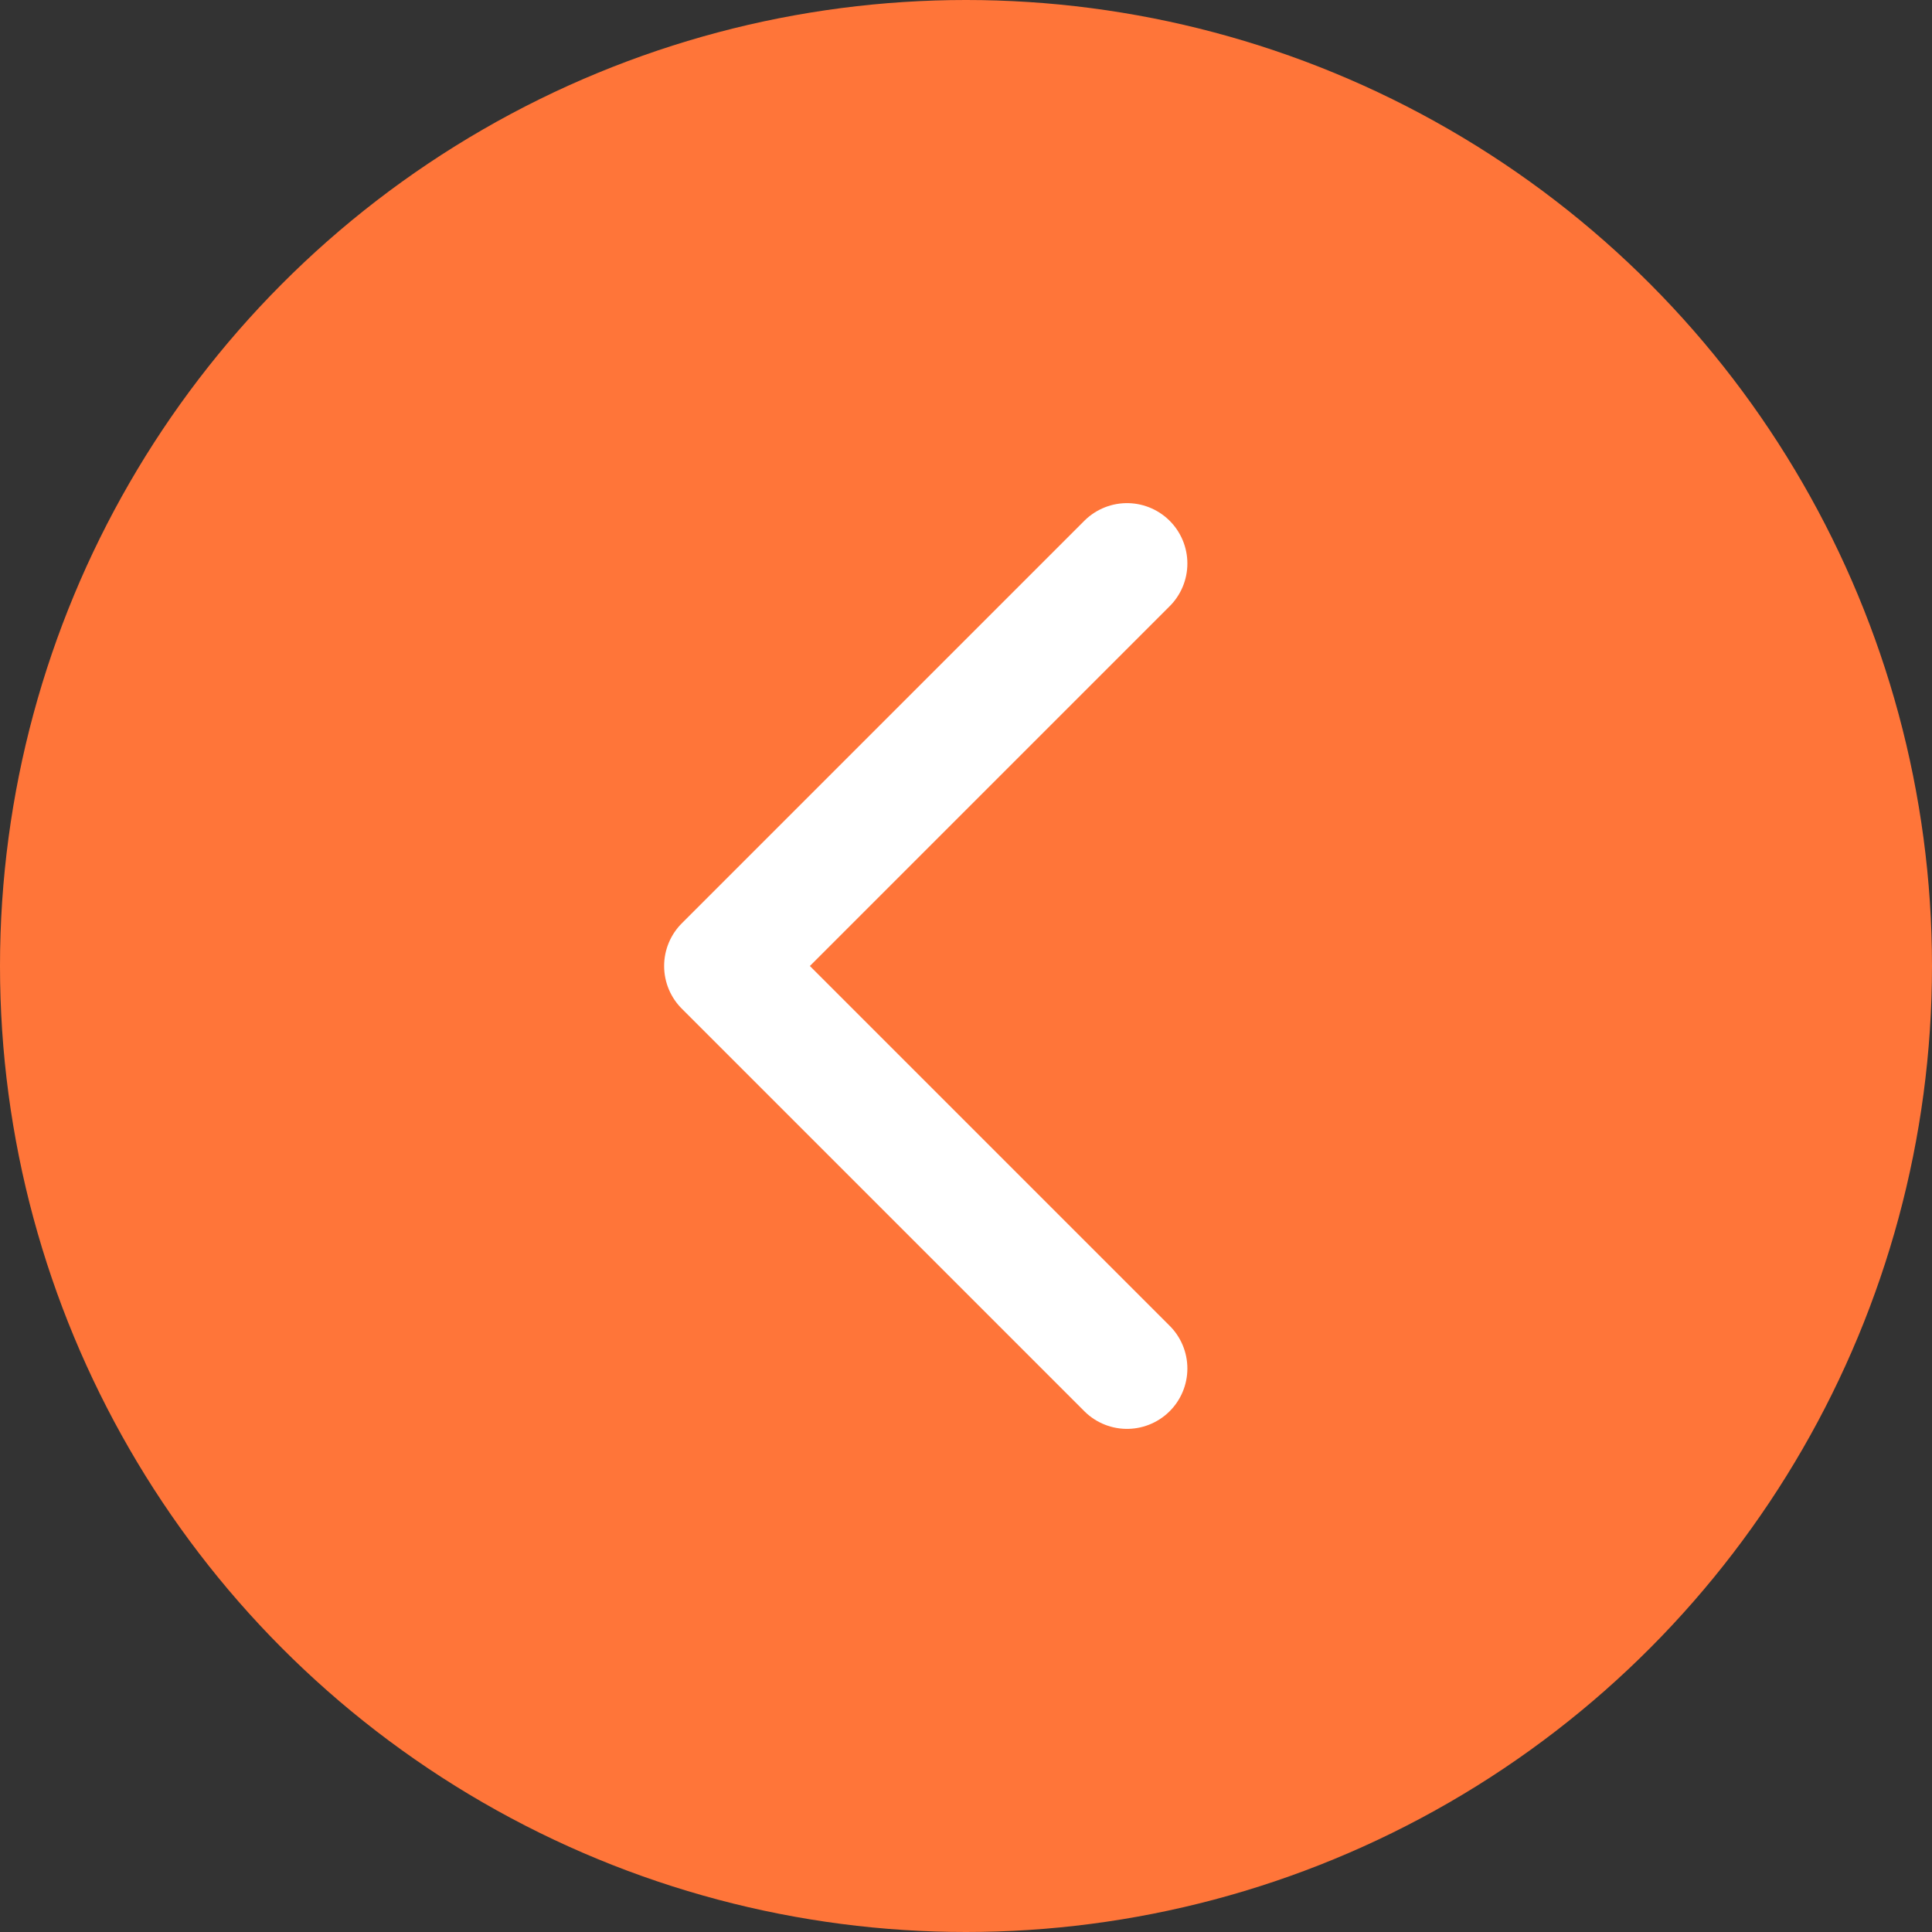
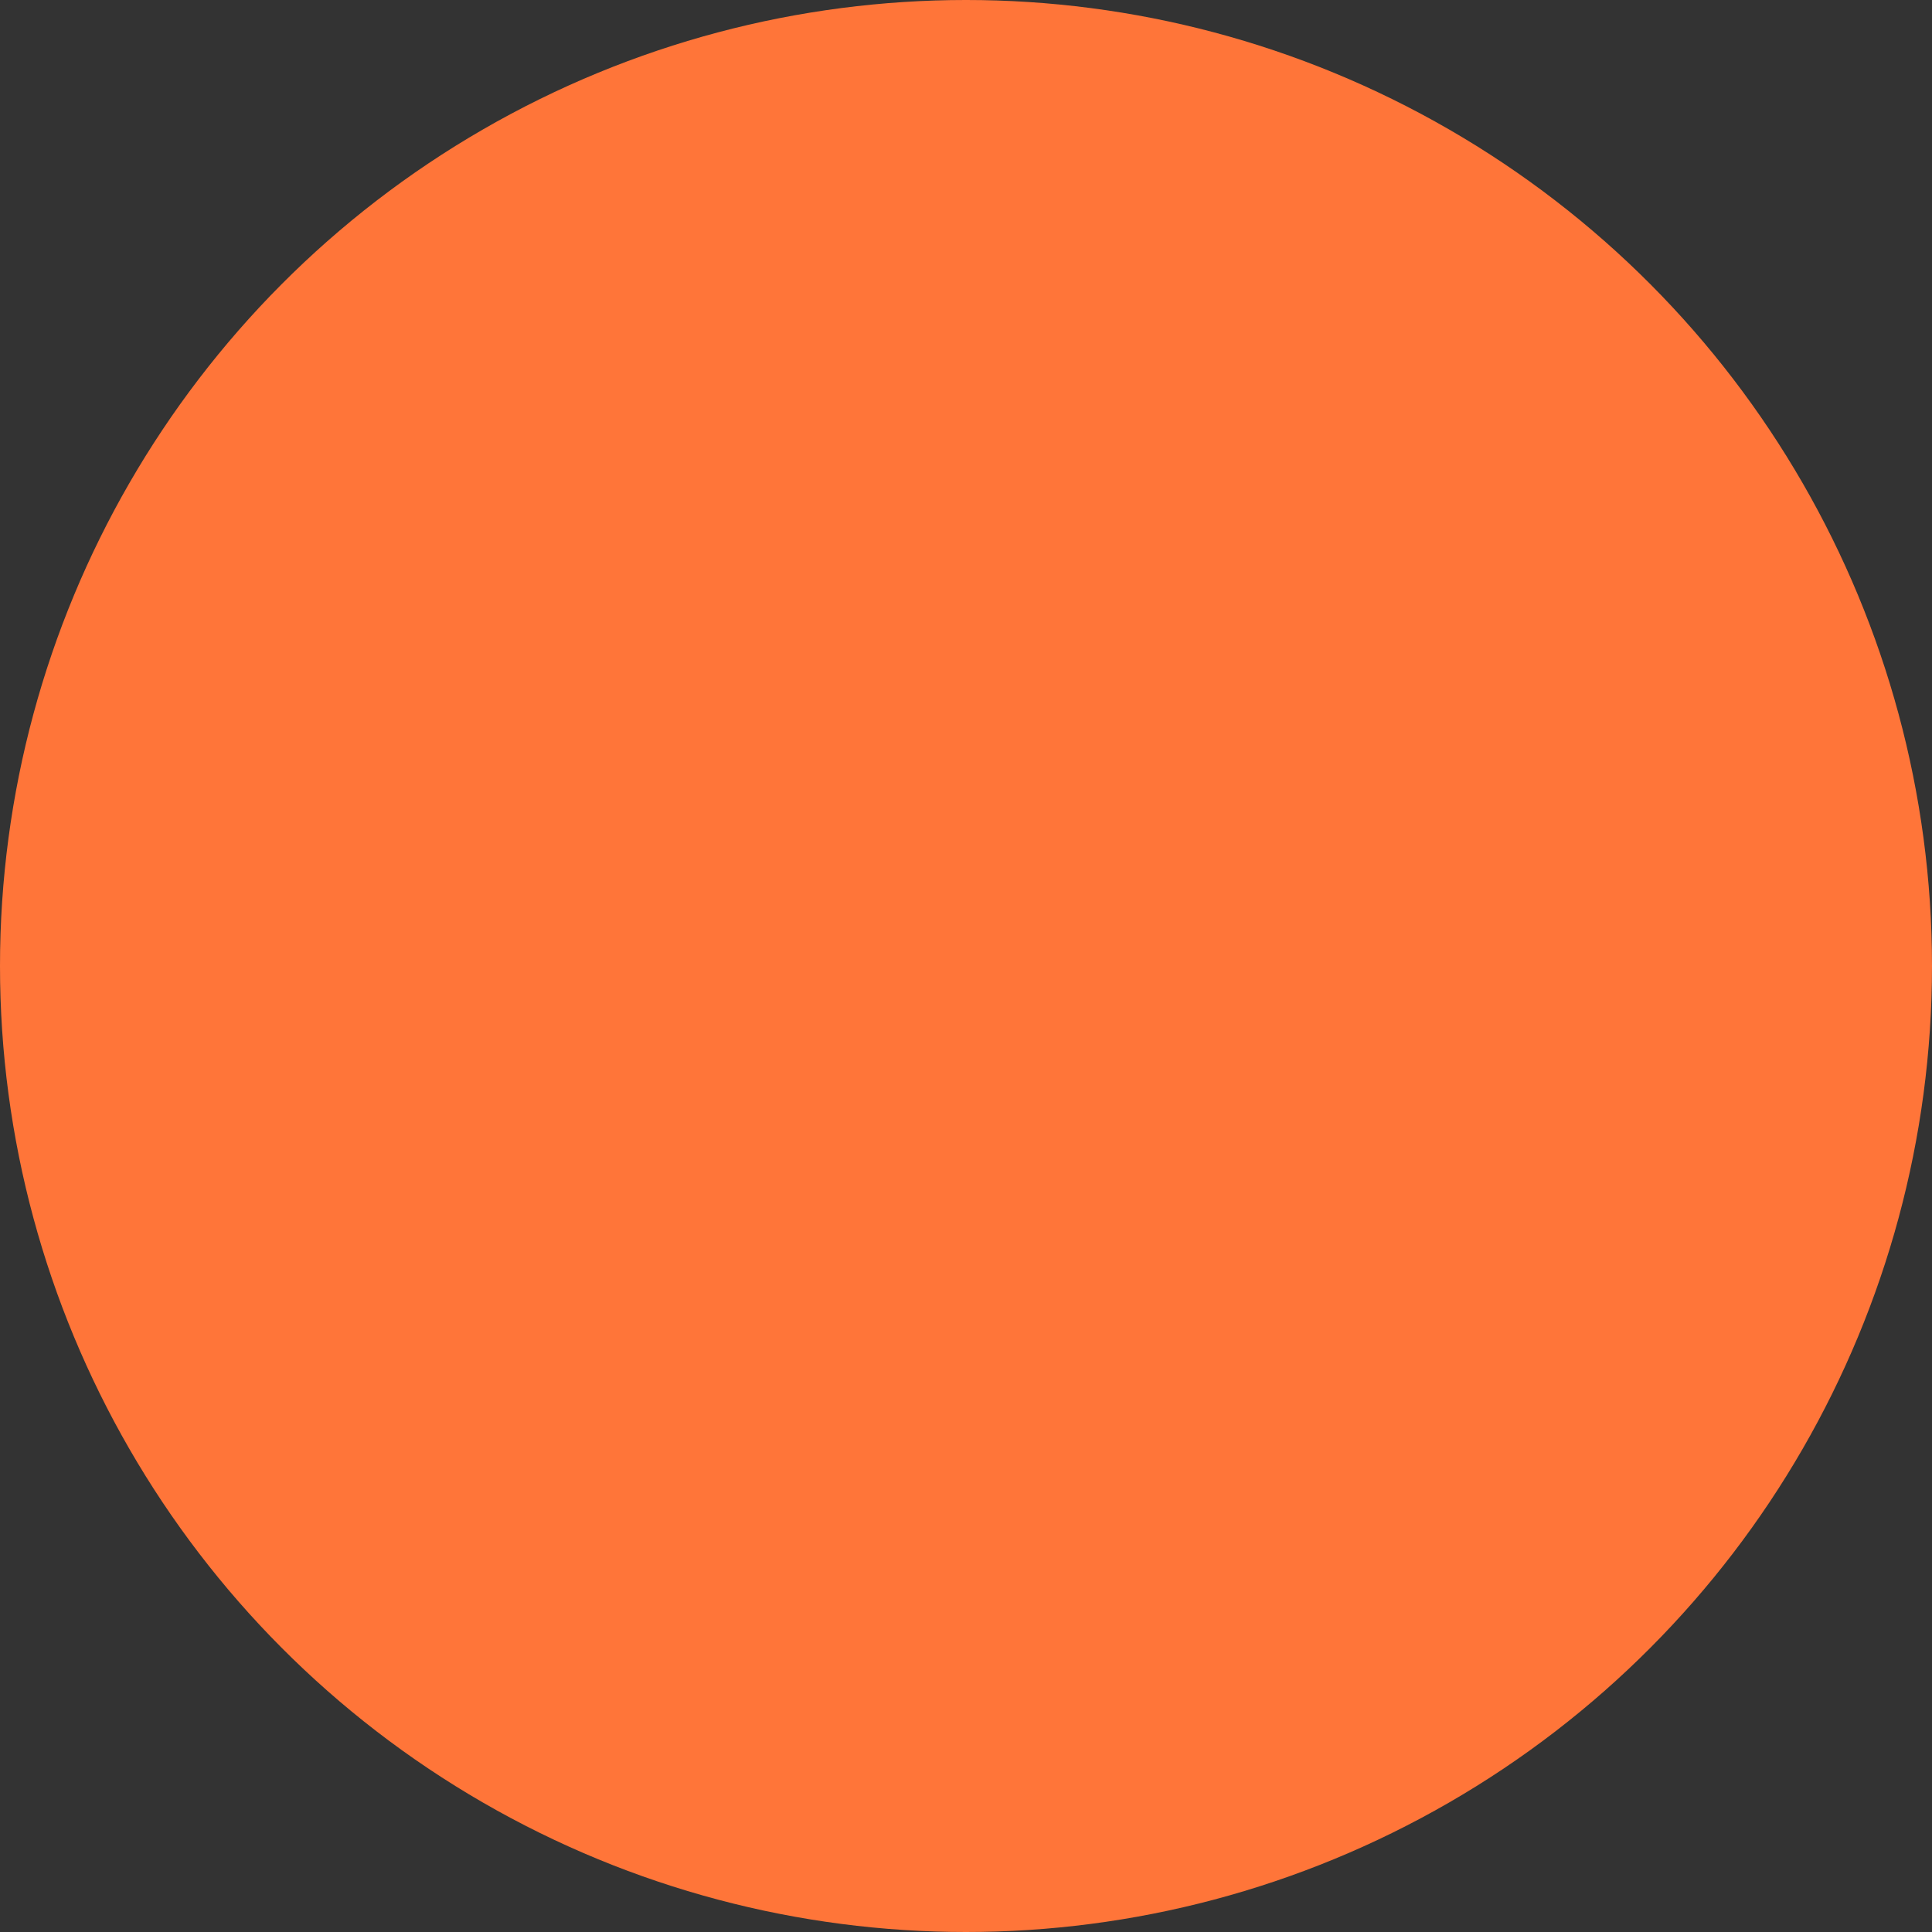
<svg xmlns="http://www.w3.org/2000/svg" width="48" height="48" viewBox="0 0 48 48" fill="none">
  <rect x="0" y="0" width="48" height="48" fill="#333333" stroke="none" />
  <circle cx="24" cy="24" r="24" fill="#FF7539" />
-   <path d="M28 14L18 24L28 34" stroke="white" stroke-width="3" stroke-linecap="round" stroke-linejoin="round" />
</svg>